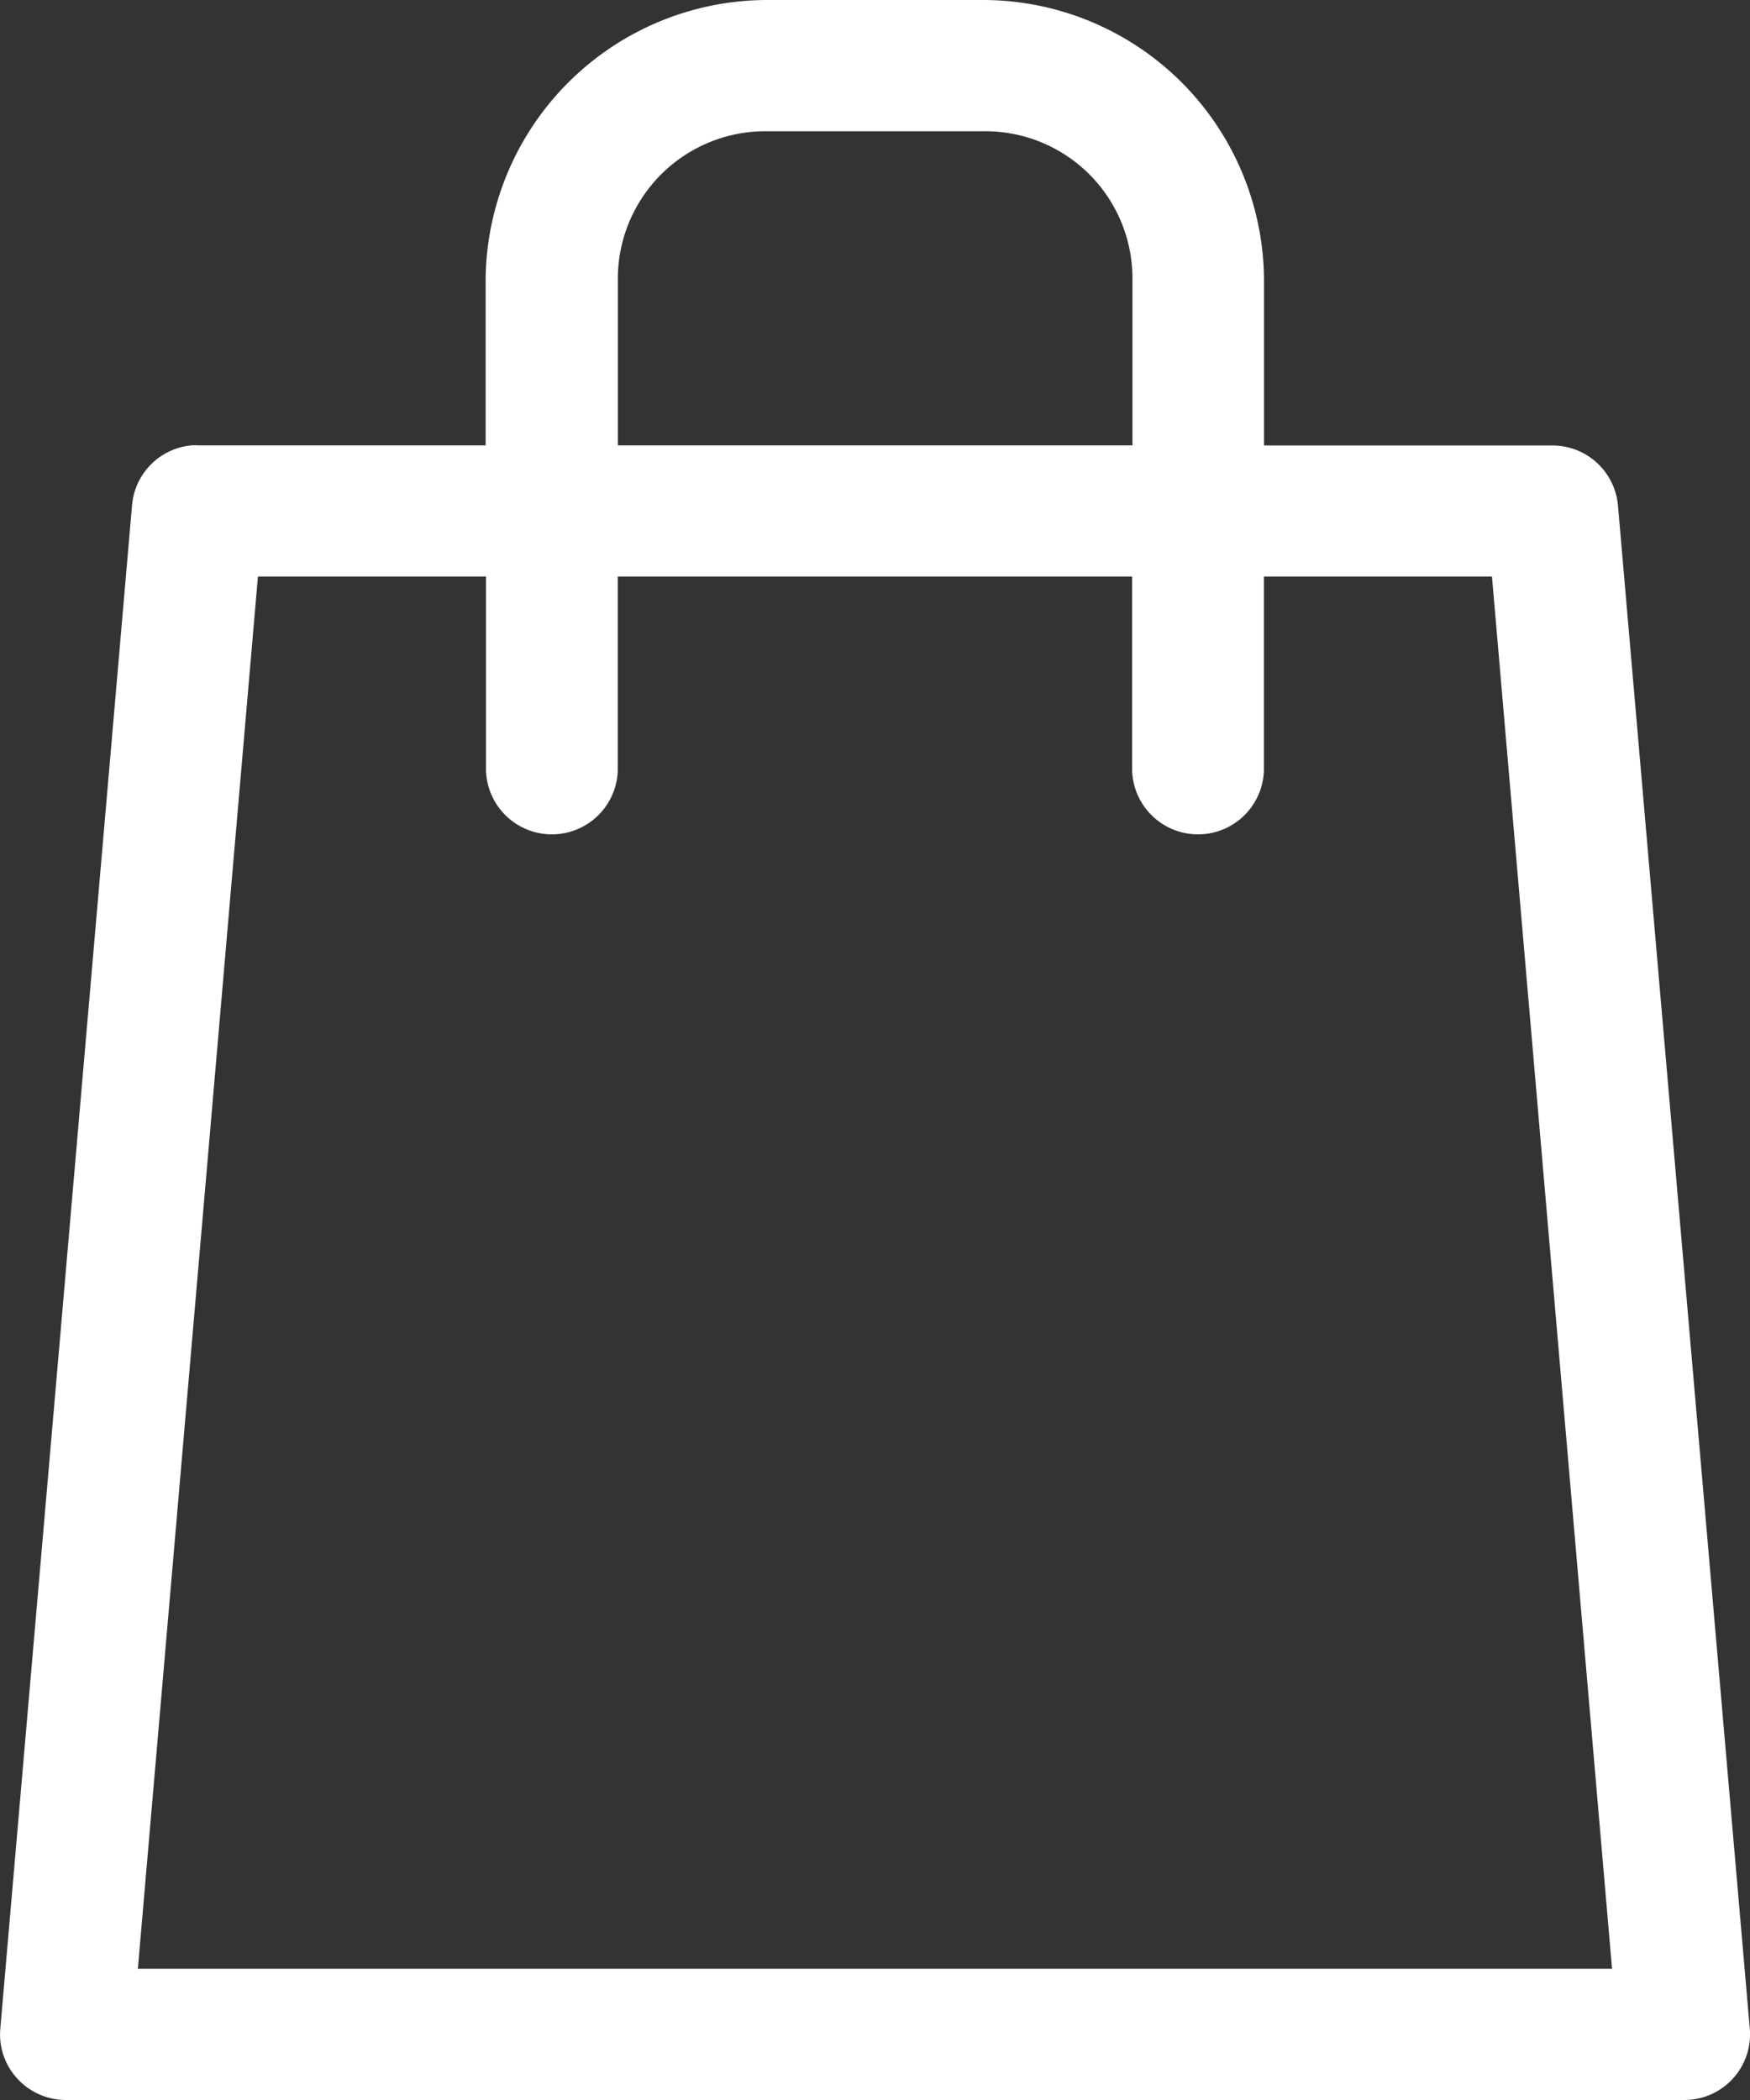
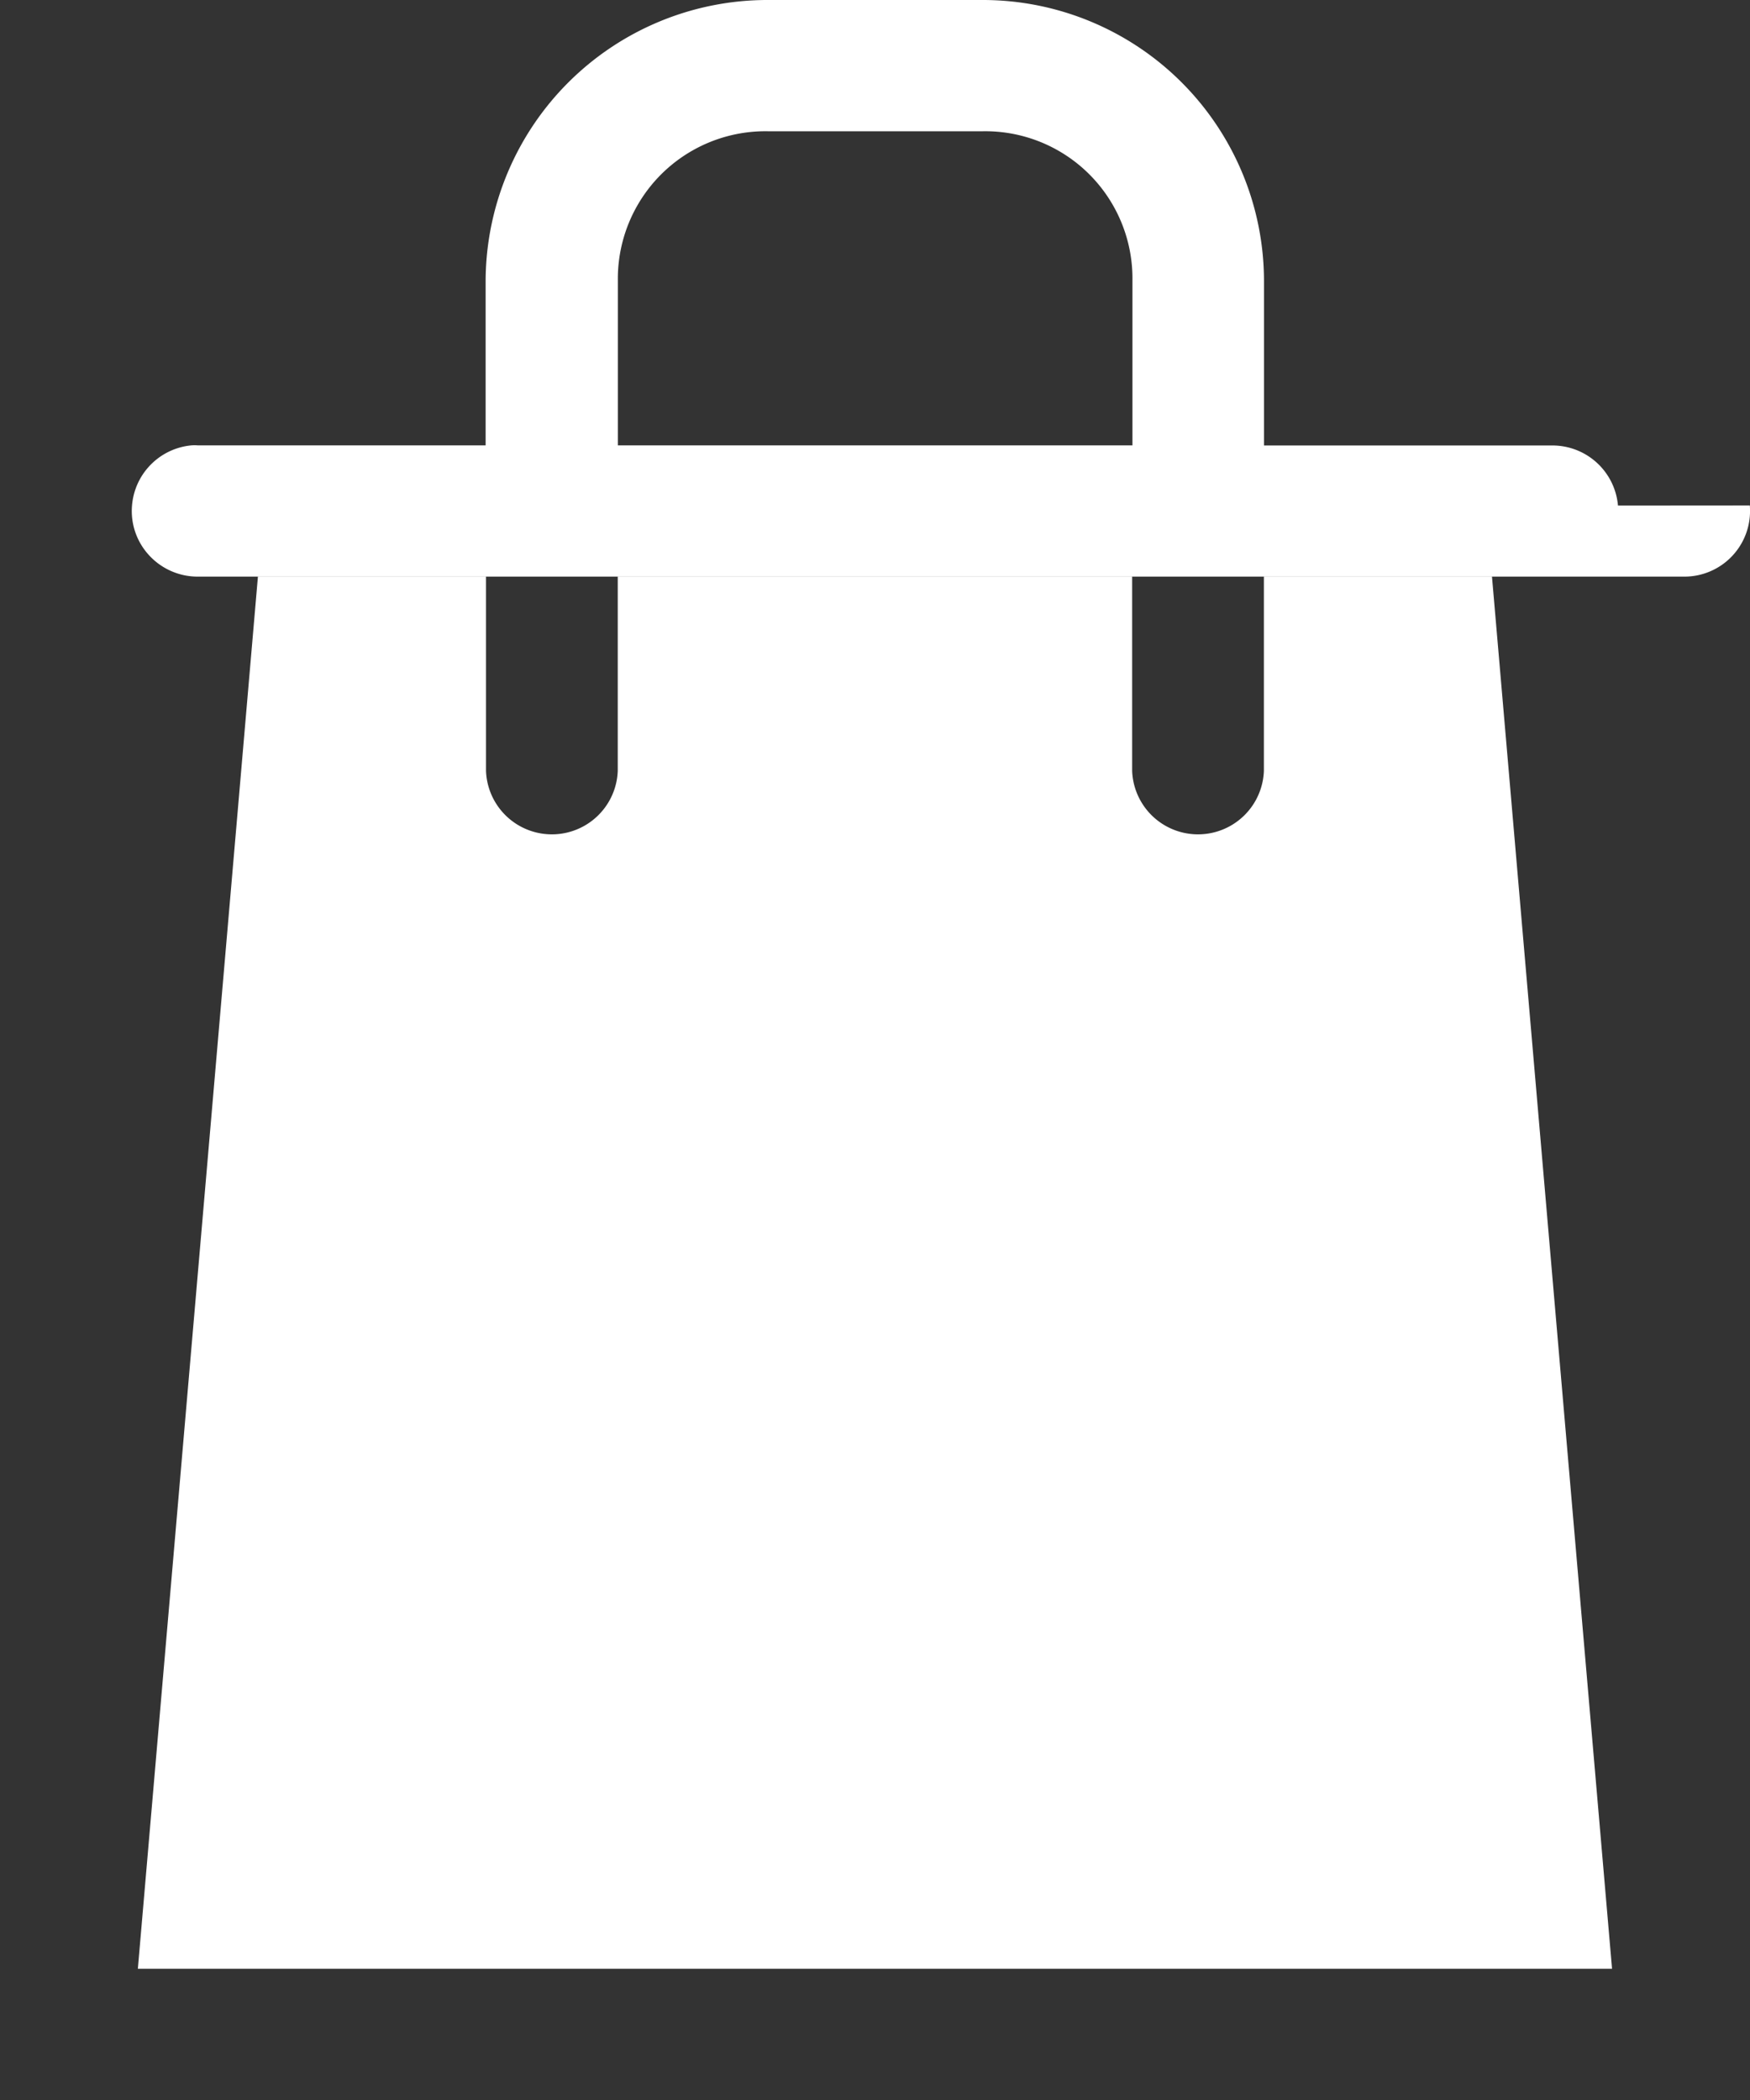
<svg xmlns="http://www.w3.org/2000/svg" viewBox="0 0 18 21.6" height="21.6" width="18">
  <rect x="0" y="0" width="18" height="21.6" fill="#333333" stroke="none" />
  <g transform="translate(0)" id="bag">
-     <path fill="#fff" transform="translate(-8.488)" d="M16.383,0a2.9,2.9,0,0,0-2.9,2.881v1.7H10.521a.421.421,0,0,0-.065,0,.676.676,0,0,0-.61.618L8.491,20.868a.67.67,0,0,0,.176.513.678.678,0,0,0,.5.219H25.81a.675.675,0,0,0,.676-.732L25.13,5.2a.677.677,0,0,0-.675-.618H21.489v-1.7A2.893,2.893,0,0,0,18.6,0Zm0,1.35H18.6a1.514,1.514,0,0,1,1.536,1.531v1.7H14.843v-1.7A1.518,1.518,0,0,1,16.383,1.35ZM11.141,5.93h2.346v2h0a.678.678,0,0,0,1.355,0v-2h5.291v2a.678.678,0,0,0,1.355,0v-2h2.346l1.235,14.32H9.906Z" data-sanitized-data-name="bag" data-name="bag" id="bag-2" />
+     <path fill="#fff" transform="translate(-8.488)" d="M16.383,0a2.9,2.9,0,0,0-2.9,2.881v1.7H10.521a.421.421,0,0,0-.065,0,.676.676,0,0,0-.61.618a.67.67,0,0,0,.176.513.678.678,0,0,0,.5.219H25.81a.675.675,0,0,0,.676-.732L25.13,5.2a.677.677,0,0,0-.675-.618H21.489v-1.7A2.893,2.893,0,0,0,18.6,0Zm0,1.35H18.6a1.514,1.514,0,0,1,1.536,1.531v1.7H14.843v-1.7A1.518,1.518,0,0,1,16.383,1.35ZM11.141,5.93h2.346v2h0a.678.678,0,0,0,1.355,0v-2h5.291v2a.678.678,0,0,0,1.355,0v-2h2.346l1.235,14.32H9.906Z" data-sanitized-data-name="bag" data-name="bag" id="bag-2" />
  </g>
</svg>